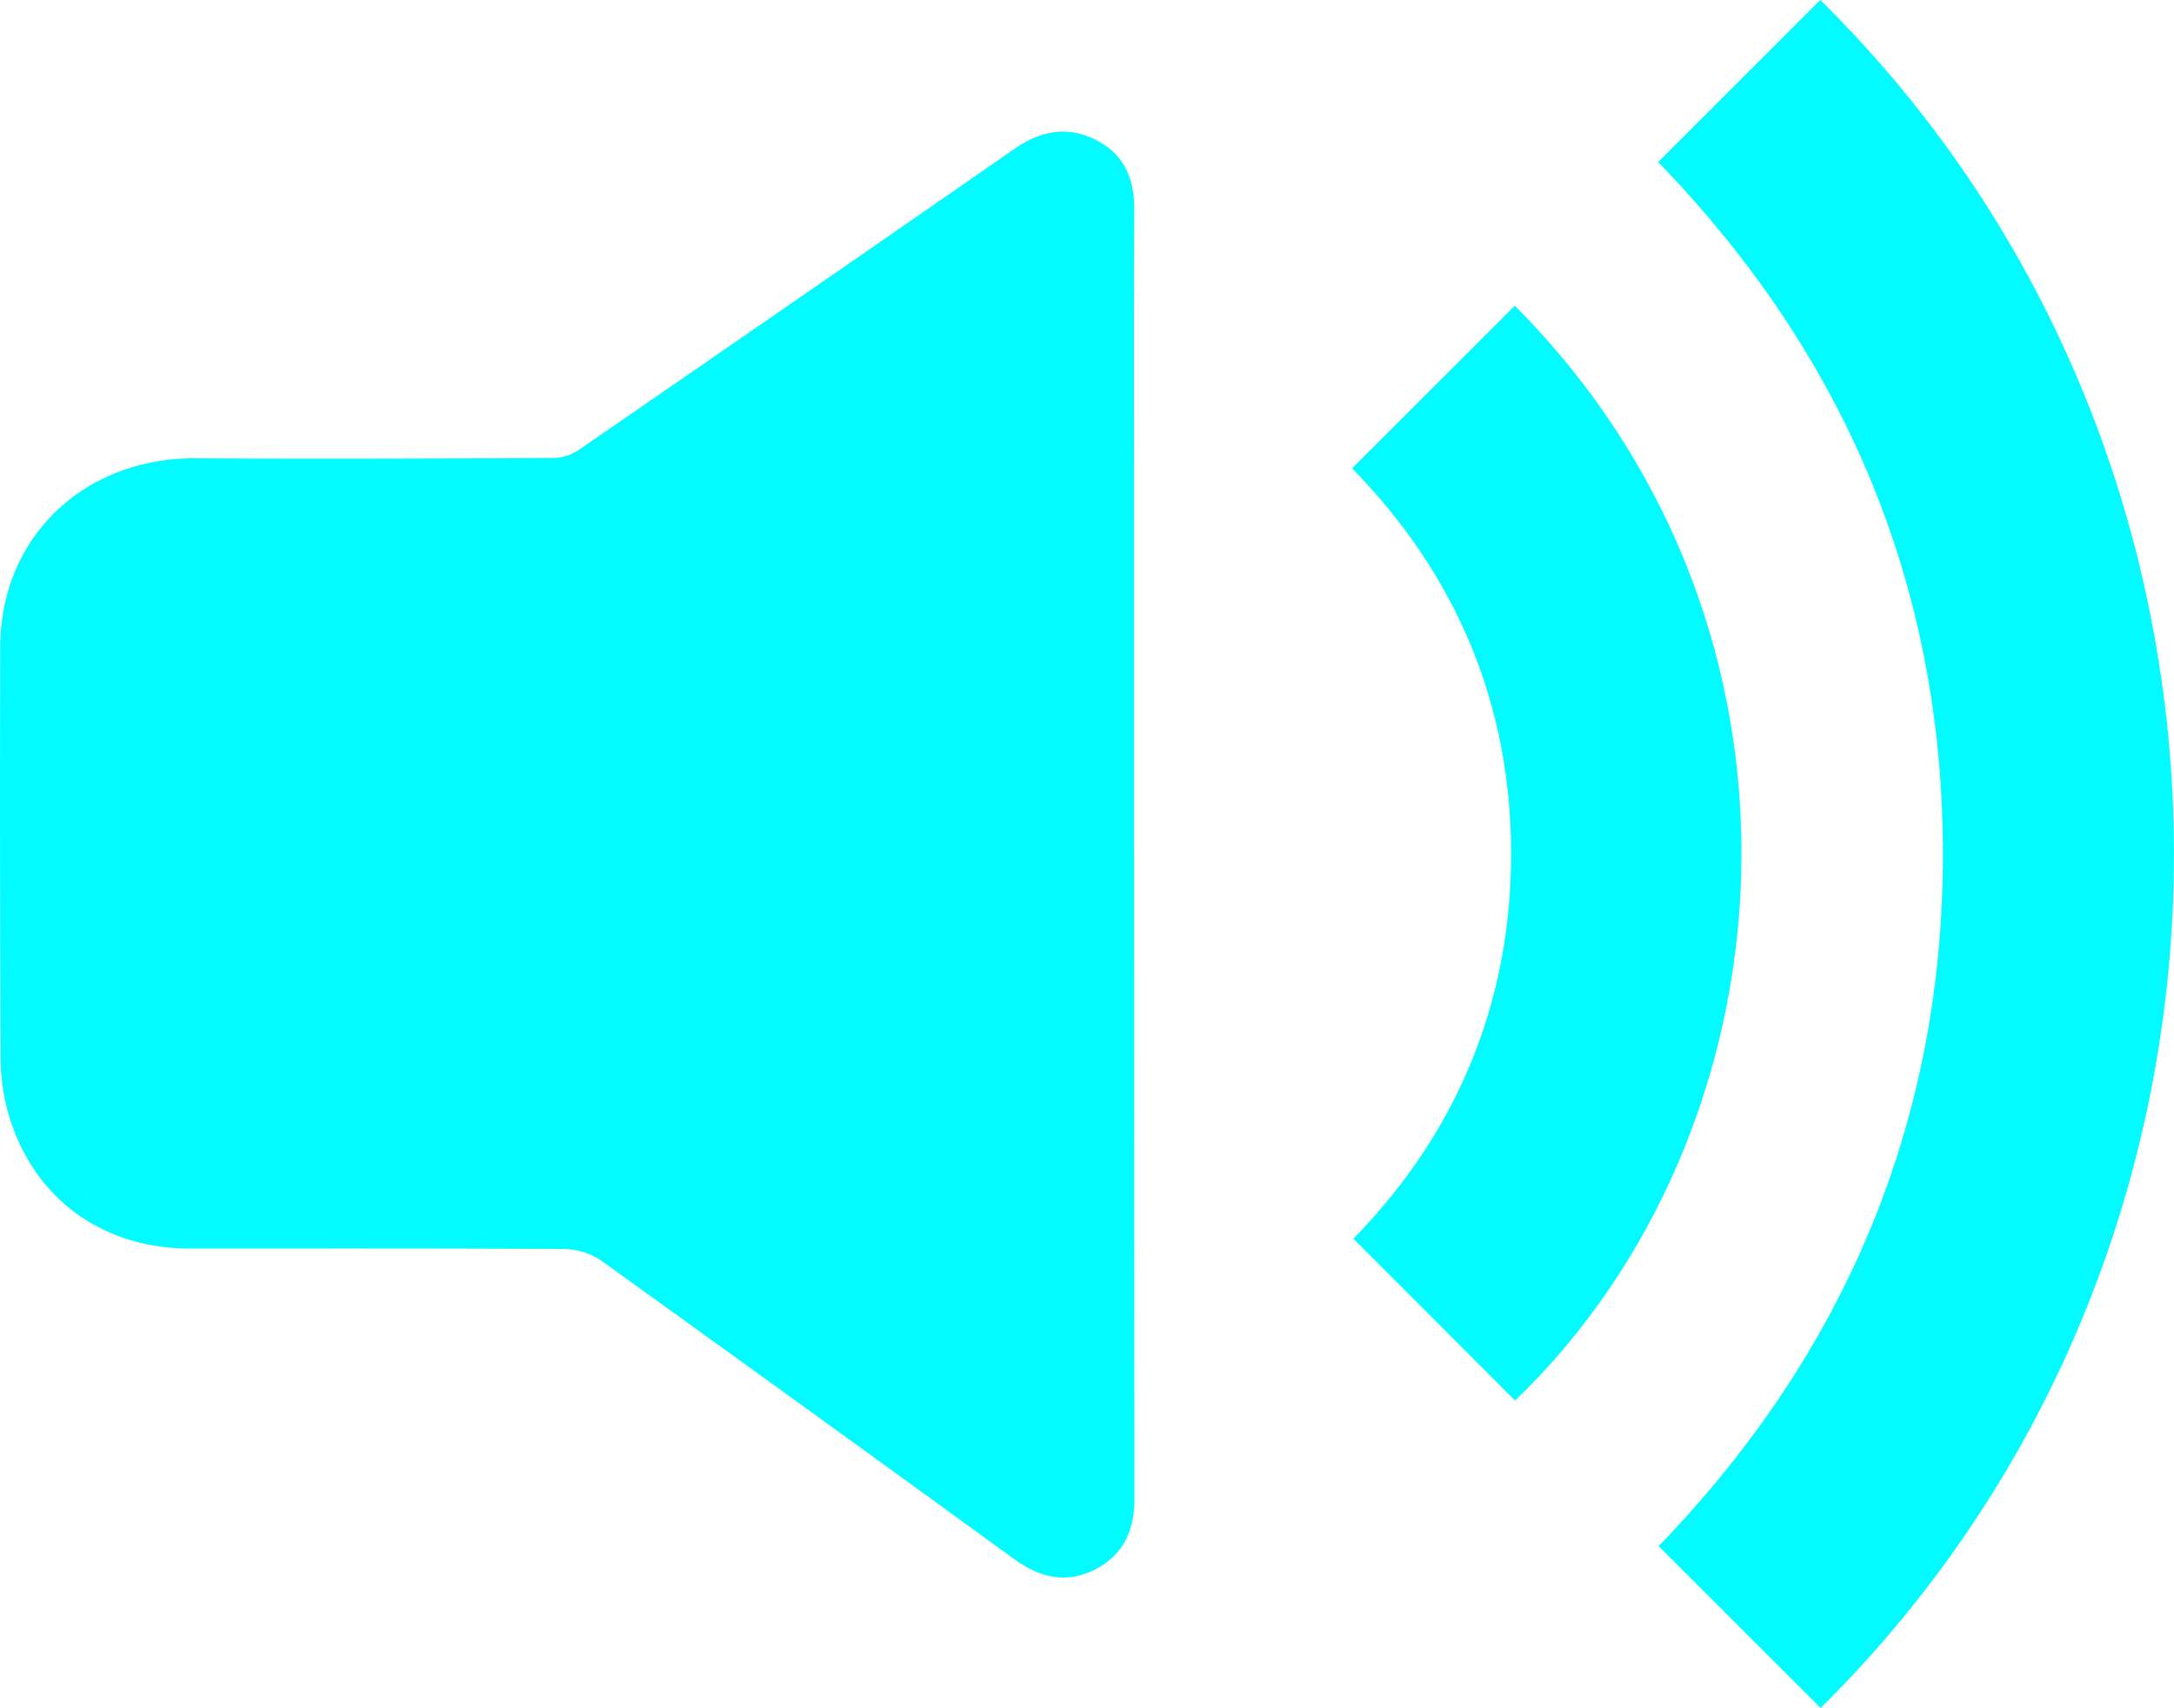
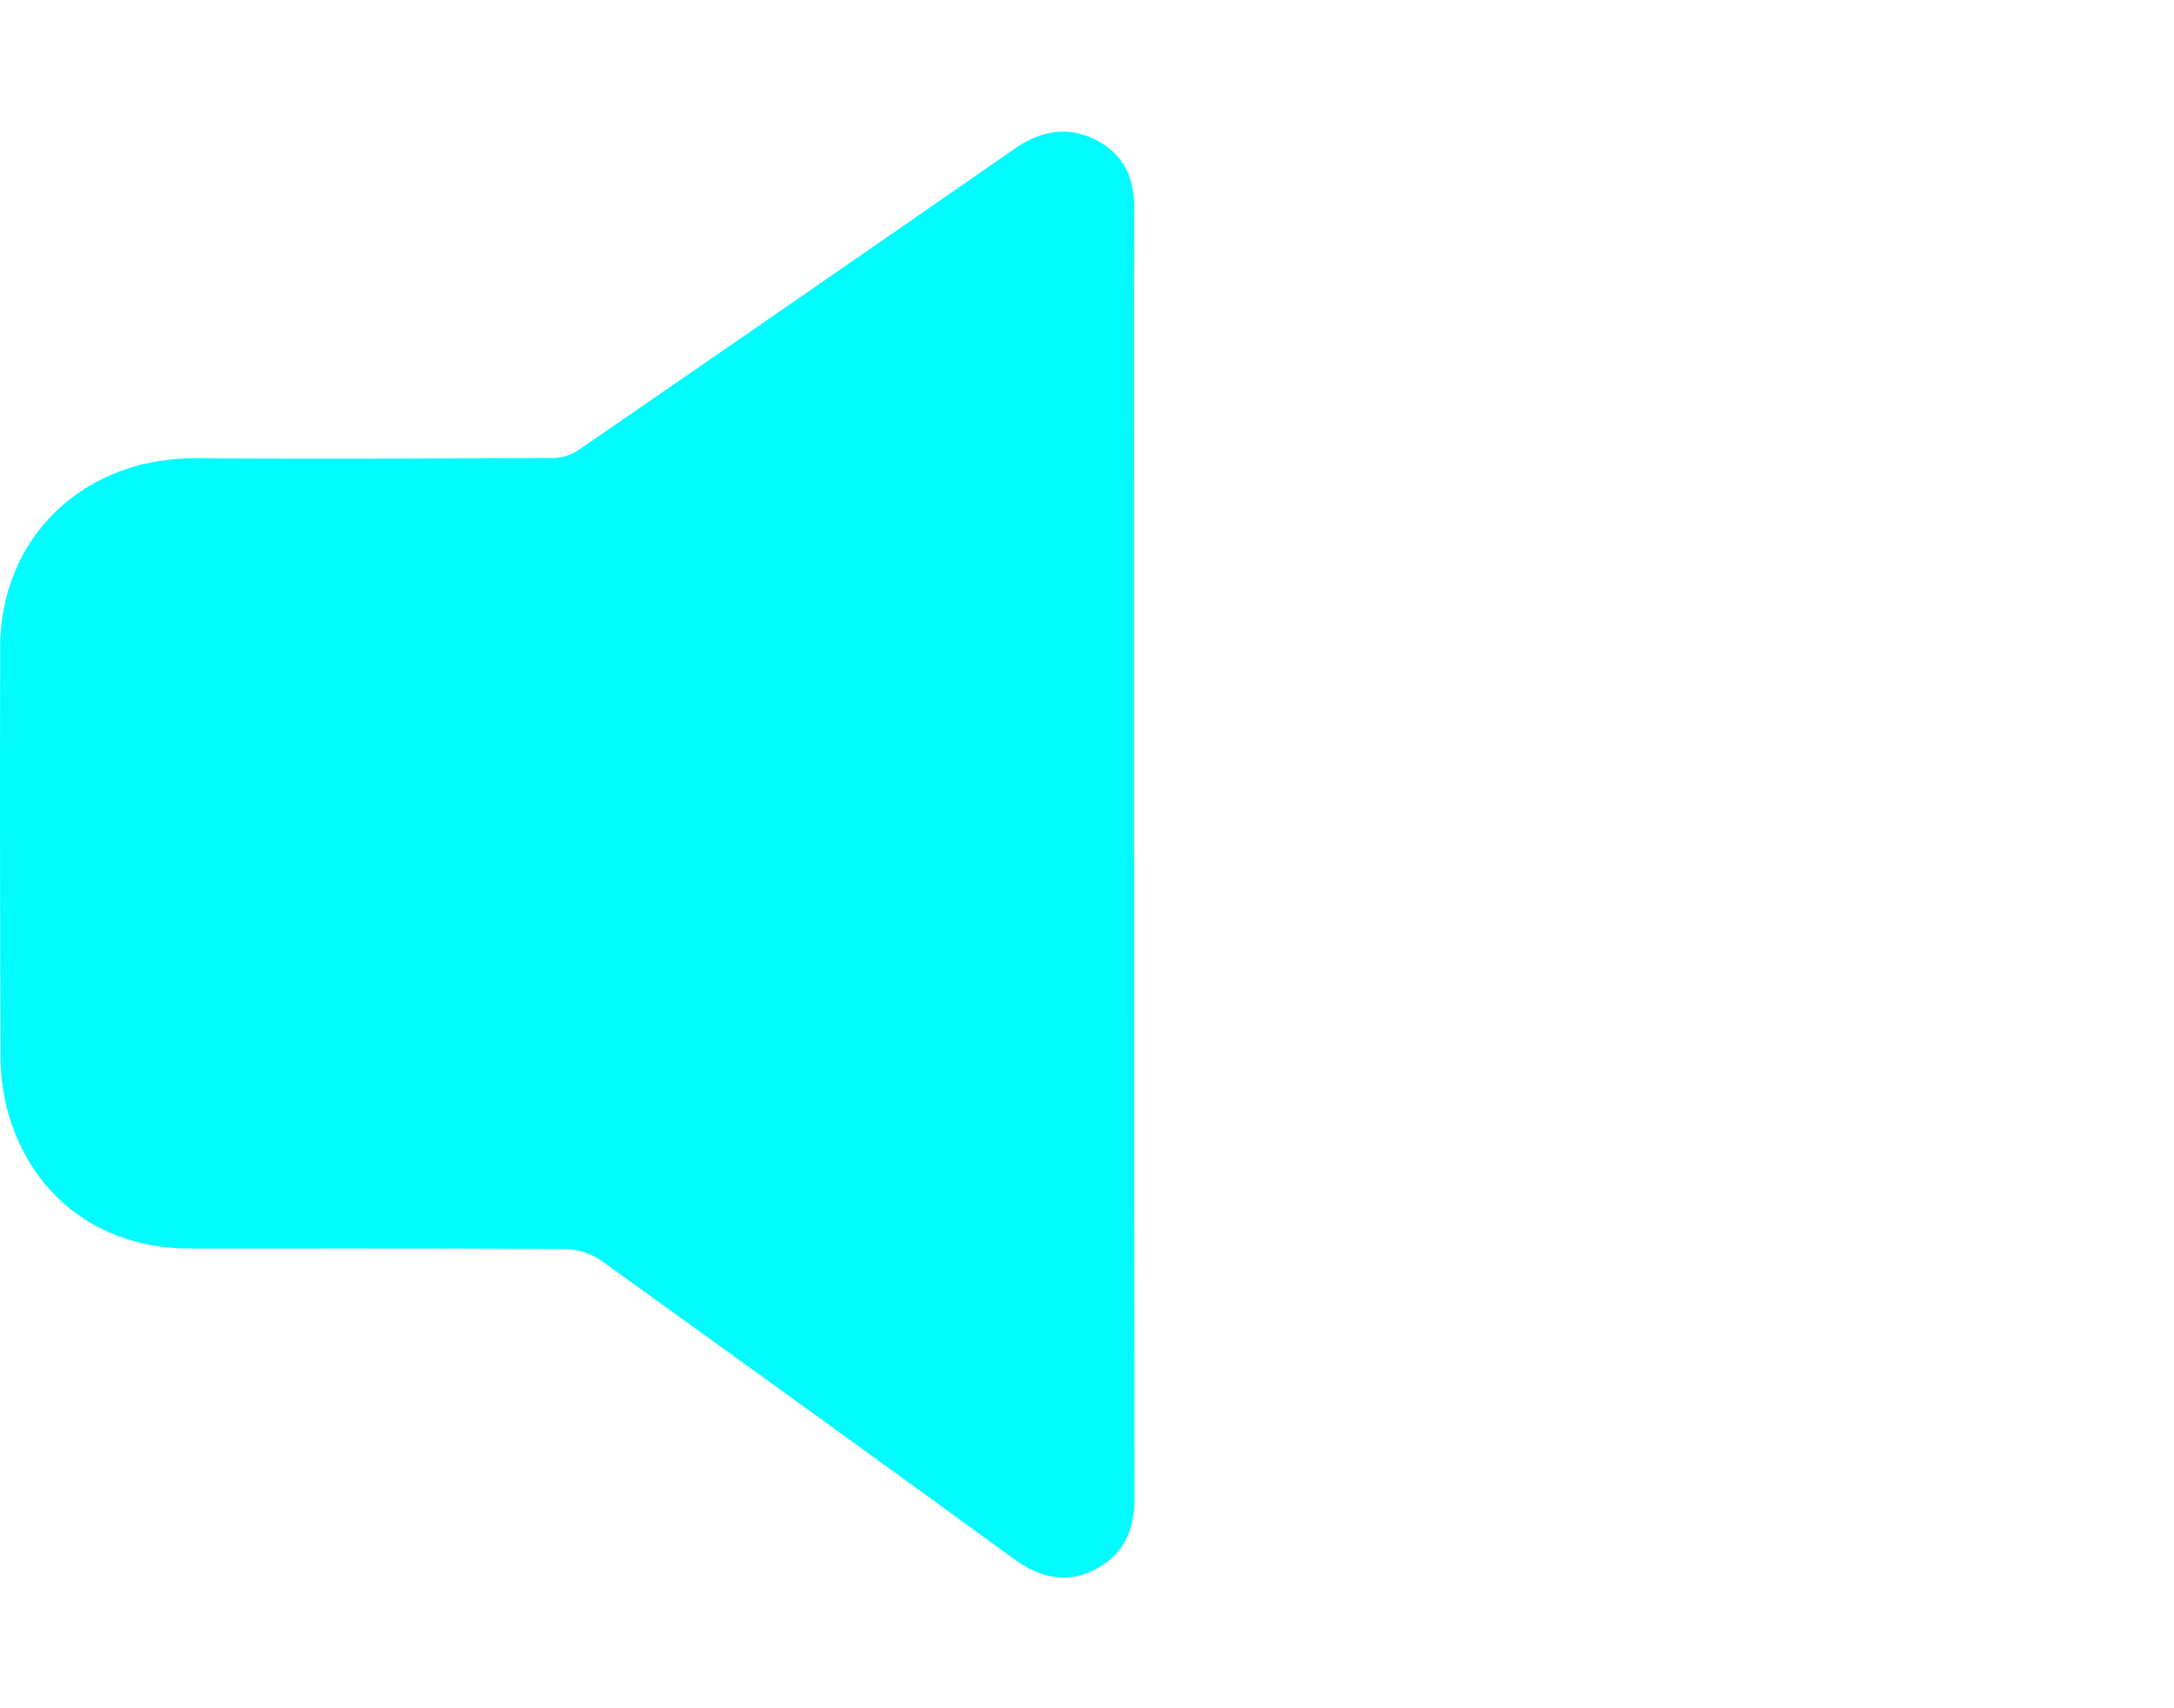
<svg xmlns="http://www.w3.org/2000/svg" viewBox="0 0 511.48 401.82">
  <defs>
    <style>.a{fill:#01fbff;}</style>
  </defs>
  <path class="a" d="M2431.42,1227q0,75.56.07,151.11c0,7.34-2.51,13-8.91,16.45-6.88,3.71-13.29,2.18-19.45-2.3q-48.45-35.21-97.08-70.16a15.86,15.86,0,0,0-8.6-2.74c-29.45-.2-58.91-.11-88.36-.13-20.91,0-37.3-12.37-42.76-32.54a50.18,50.18,0,0,1-1.6-12.75q-.21-48.13-.09-96.27c.08-25.81,19.75-44.49,46-44.33,28.07.17,56.14.06,84.21-.07a11.21,11.21,0,0,0,5.91-1.91q51.36-35.34,102.58-70.87c6.21-4.3,12.73-5.49,19.57-1.79,6.38,3.45,8.58,9.12,8.54,16.19-.13,25.43-.05,50.87-.06,76.3V1227Z" transform="translate(-2164.59 -1025.52)" />
-   <path class="a" d="M2554.71,1063.64l38.13-38.12c110.31,108.63,111.58,291.57.09,401.82l-38.11-38.08c43.64-45.15,66.87-99.55,66.88-162.74S2598.65,1109,2554.71,1063.64Z" transform="translate(-2164.59 -1025.52)" />
-   <path class="a" d="M2482.71,1135.69l38.27-38.24c75.84,76.17,66.19,194,.06,257.56L2483,1316.93c24.23-24.76,37.11-55.31,37.11-90.59C2520.11,1191.21,2507.24,1160.8,2482.71,1135.69Z" transform="translate(-2164.59 -1025.52)" />
</svg>